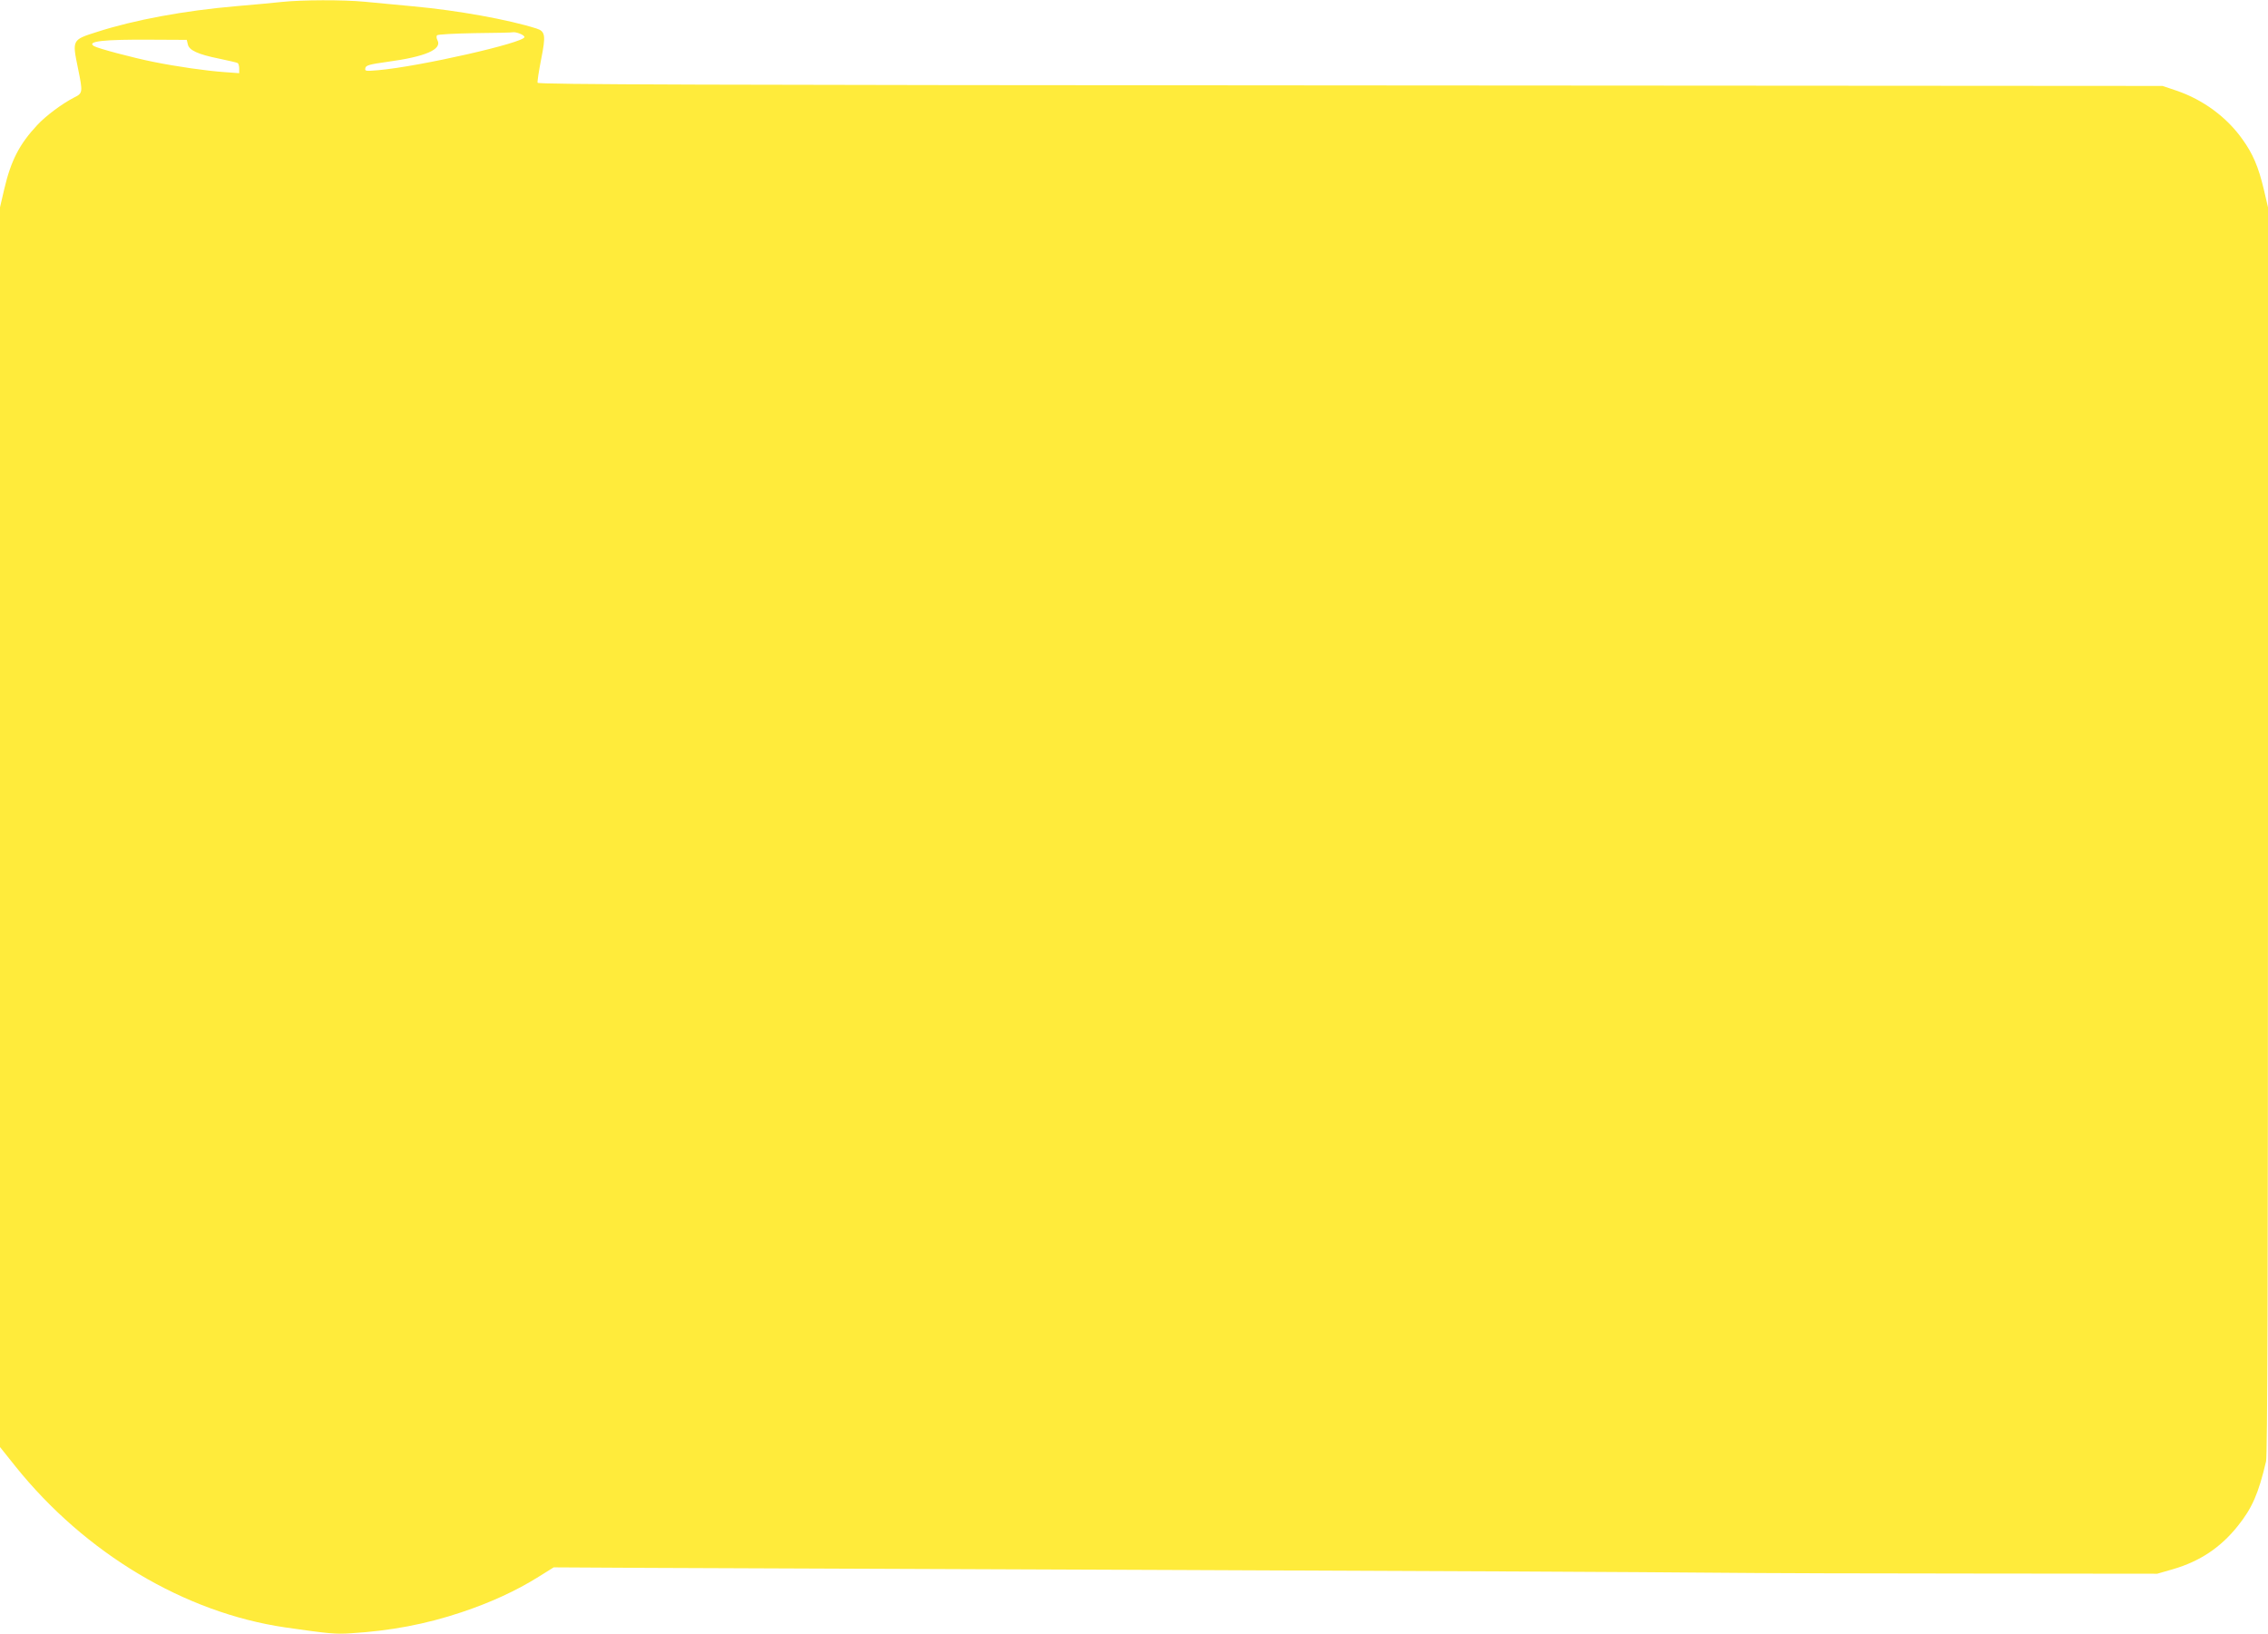
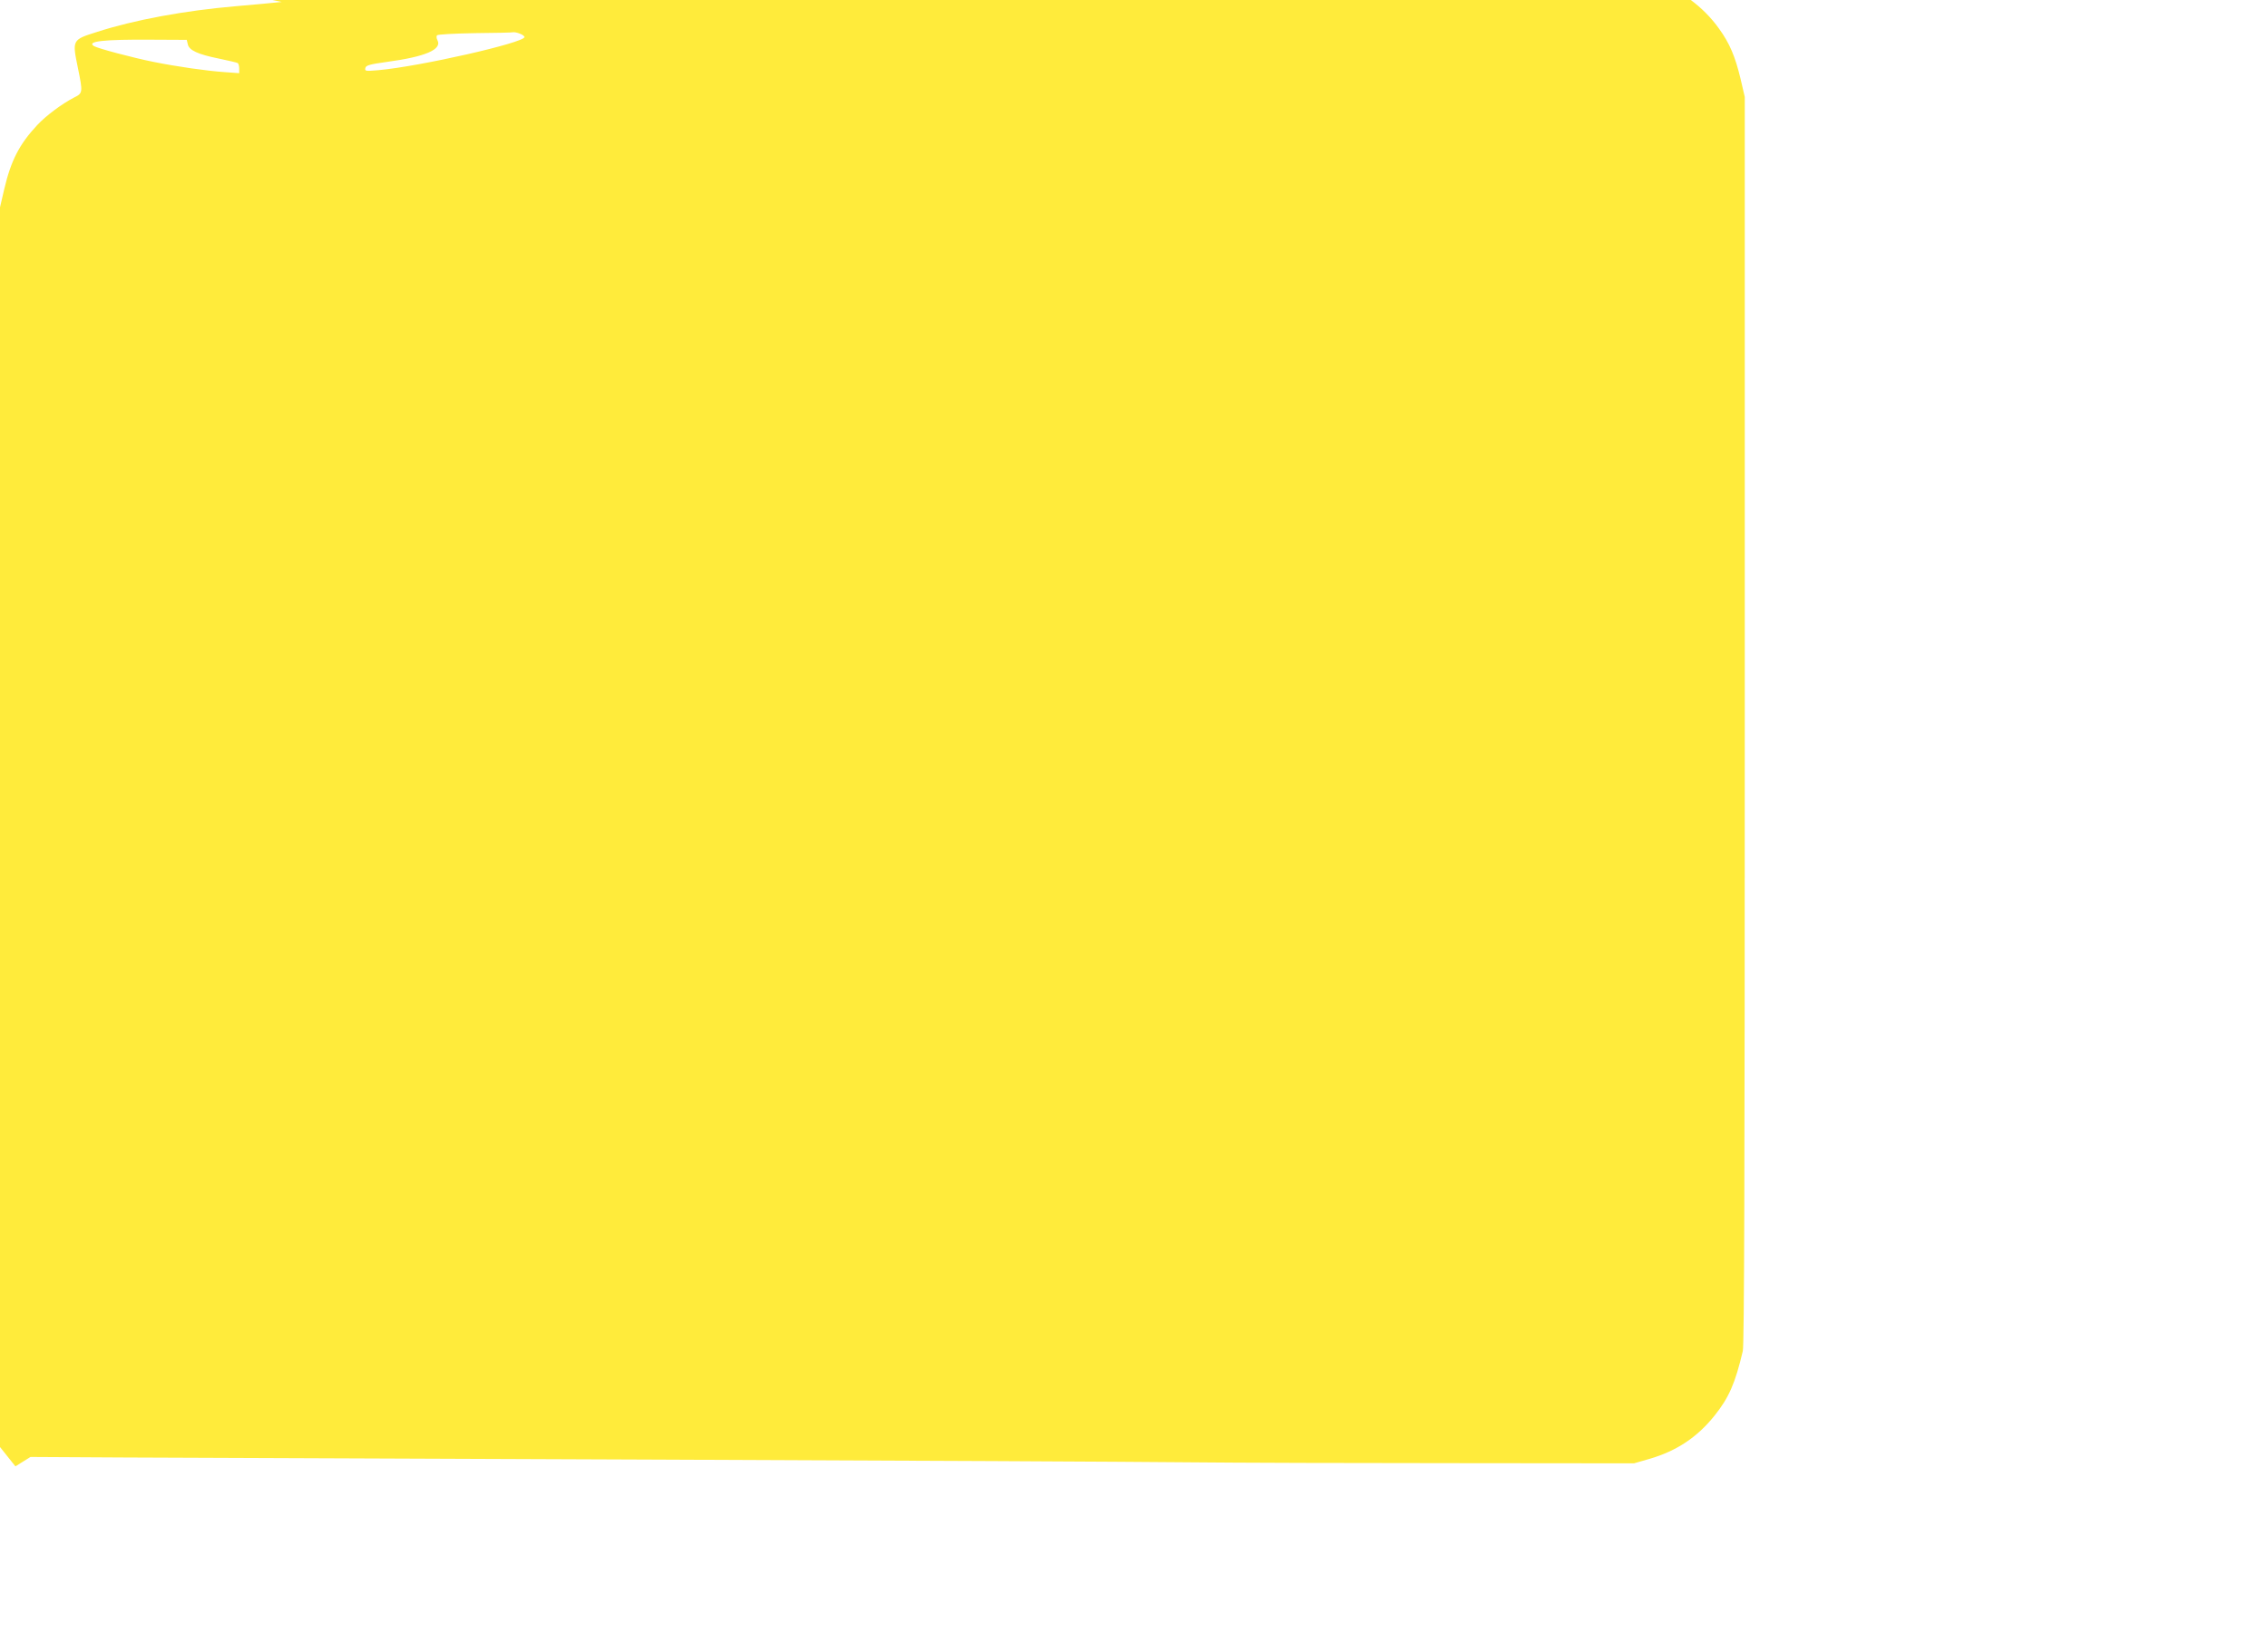
<svg xmlns="http://www.w3.org/2000/svg" version="1.0" width="1280pt" height="922pt" viewBox="0 0 1280 922" preserveAspectRatio="xMidYMid meet">
  <g transform="translate(0,922) scale(0.1,-0.1)" fill="#ffeb3b" stroke="none">
-     <path d="M1590 9209 c-41 -5 -158 -15 -259 -24 -290 -25 -572 -77 -783 -145 -142 -45 -141 -44 -108 -205 28 -137 28 -141 -23 -166 -66 -34 -158 -102 -207 -155 -100 -107 -148 -199 -186 -361 l-24 -103 0 -3498 0 -3498 87 -109 c394 -491 955 -826 1523 -909 245 -35 281 -39 371 -33 225 14 421 51 622 118 165 55 311 122 437 201 l85 53 535 -3 c294 -1 1644 -7 3000 -12 1356 -5 2697 -12 2980 -15 283 -3 970 -5 1525 -5 l1010 -1 90 26 c150 44 267 121 365 244 80 100 116 181 159 364 8 35 11 988 11 3562 l0 3515 -24 103 c-30 125 -61 199 -121 282 -88 124 -221 222 -370 273 l-80 27 -4583 3 c-3675 2 -4584 5 -4588 15 -2 7 7 66 20 132 27 135 24 158 -26 174 -157 50 -443 102 -693 125 -93 9 -217 21 -275 26 -121 12 -361 11 -470 -1z m1344 -179 c14 -5 26 -14 26 -19 0 -32 -590 -166 -824 -187 -73 -6 -78 -6 -74 12 3 15 22 21 124 35 215 29 310 70 283 122 -6 11 -7 23 -2 28 5 5 101 10 213 12 113 1 210 3 217 5 6 1 23 -2 37 -8z m-1874 -60 c7 -34 58 -57 177 -81 53 -11 100 -22 105 -25 4 -3 8 -17 8 -31 l0 -26 -82 6 c-102 7 -270 31 -403 58 -115 23 -314 76 -335 89 -43 27 54 38 325 36 l199 -1 6 -25z" />
+     <path d="M1590 9209 c-41 -5 -158 -15 -259 -24 -290 -25 -572 -77 -783 -145 -142 -45 -141 -44 -108 -205 28 -137 28 -141 -23 -166 -66 -34 -158 -102 -207 -155 -100 -107 -148 -199 -186 -361 l-24 -103 0 -3498 0 -3498 87 -109 l85 53 535 -3 c294 -1 1644 -7 3000 -12 1356 -5 2697 -12 2980 -15 283 -3 970 -5 1525 -5 l1010 -1 90 26 c150 44 267 121 365 244 80 100 116 181 159 364 8 35 11 988 11 3562 l0 3515 -24 103 c-30 125 -61 199 -121 282 -88 124 -221 222 -370 273 l-80 27 -4583 3 c-3675 2 -4584 5 -4588 15 -2 7 7 66 20 132 27 135 24 158 -26 174 -157 50 -443 102 -693 125 -93 9 -217 21 -275 26 -121 12 -361 11 -470 -1z m1344 -179 c14 -5 26 -14 26 -19 0 -32 -590 -166 -824 -187 -73 -6 -78 -6 -74 12 3 15 22 21 124 35 215 29 310 70 283 122 -6 11 -7 23 -2 28 5 5 101 10 213 12 113 1 210 3 217 5 6 1 23 -2 37 -8z m-1874 -60 c7 -34 58 -57 177 -81 53 -11 100 -22 105 -25 4 -3 8 -17 8 -31 l0 -26 -82 6 c-102 7 -270 31 -403 58 -115 23 -314 76 -335 89 -43 27 54 38 325 36 l199 -1 6 -25z" />
  </g>
</svg>